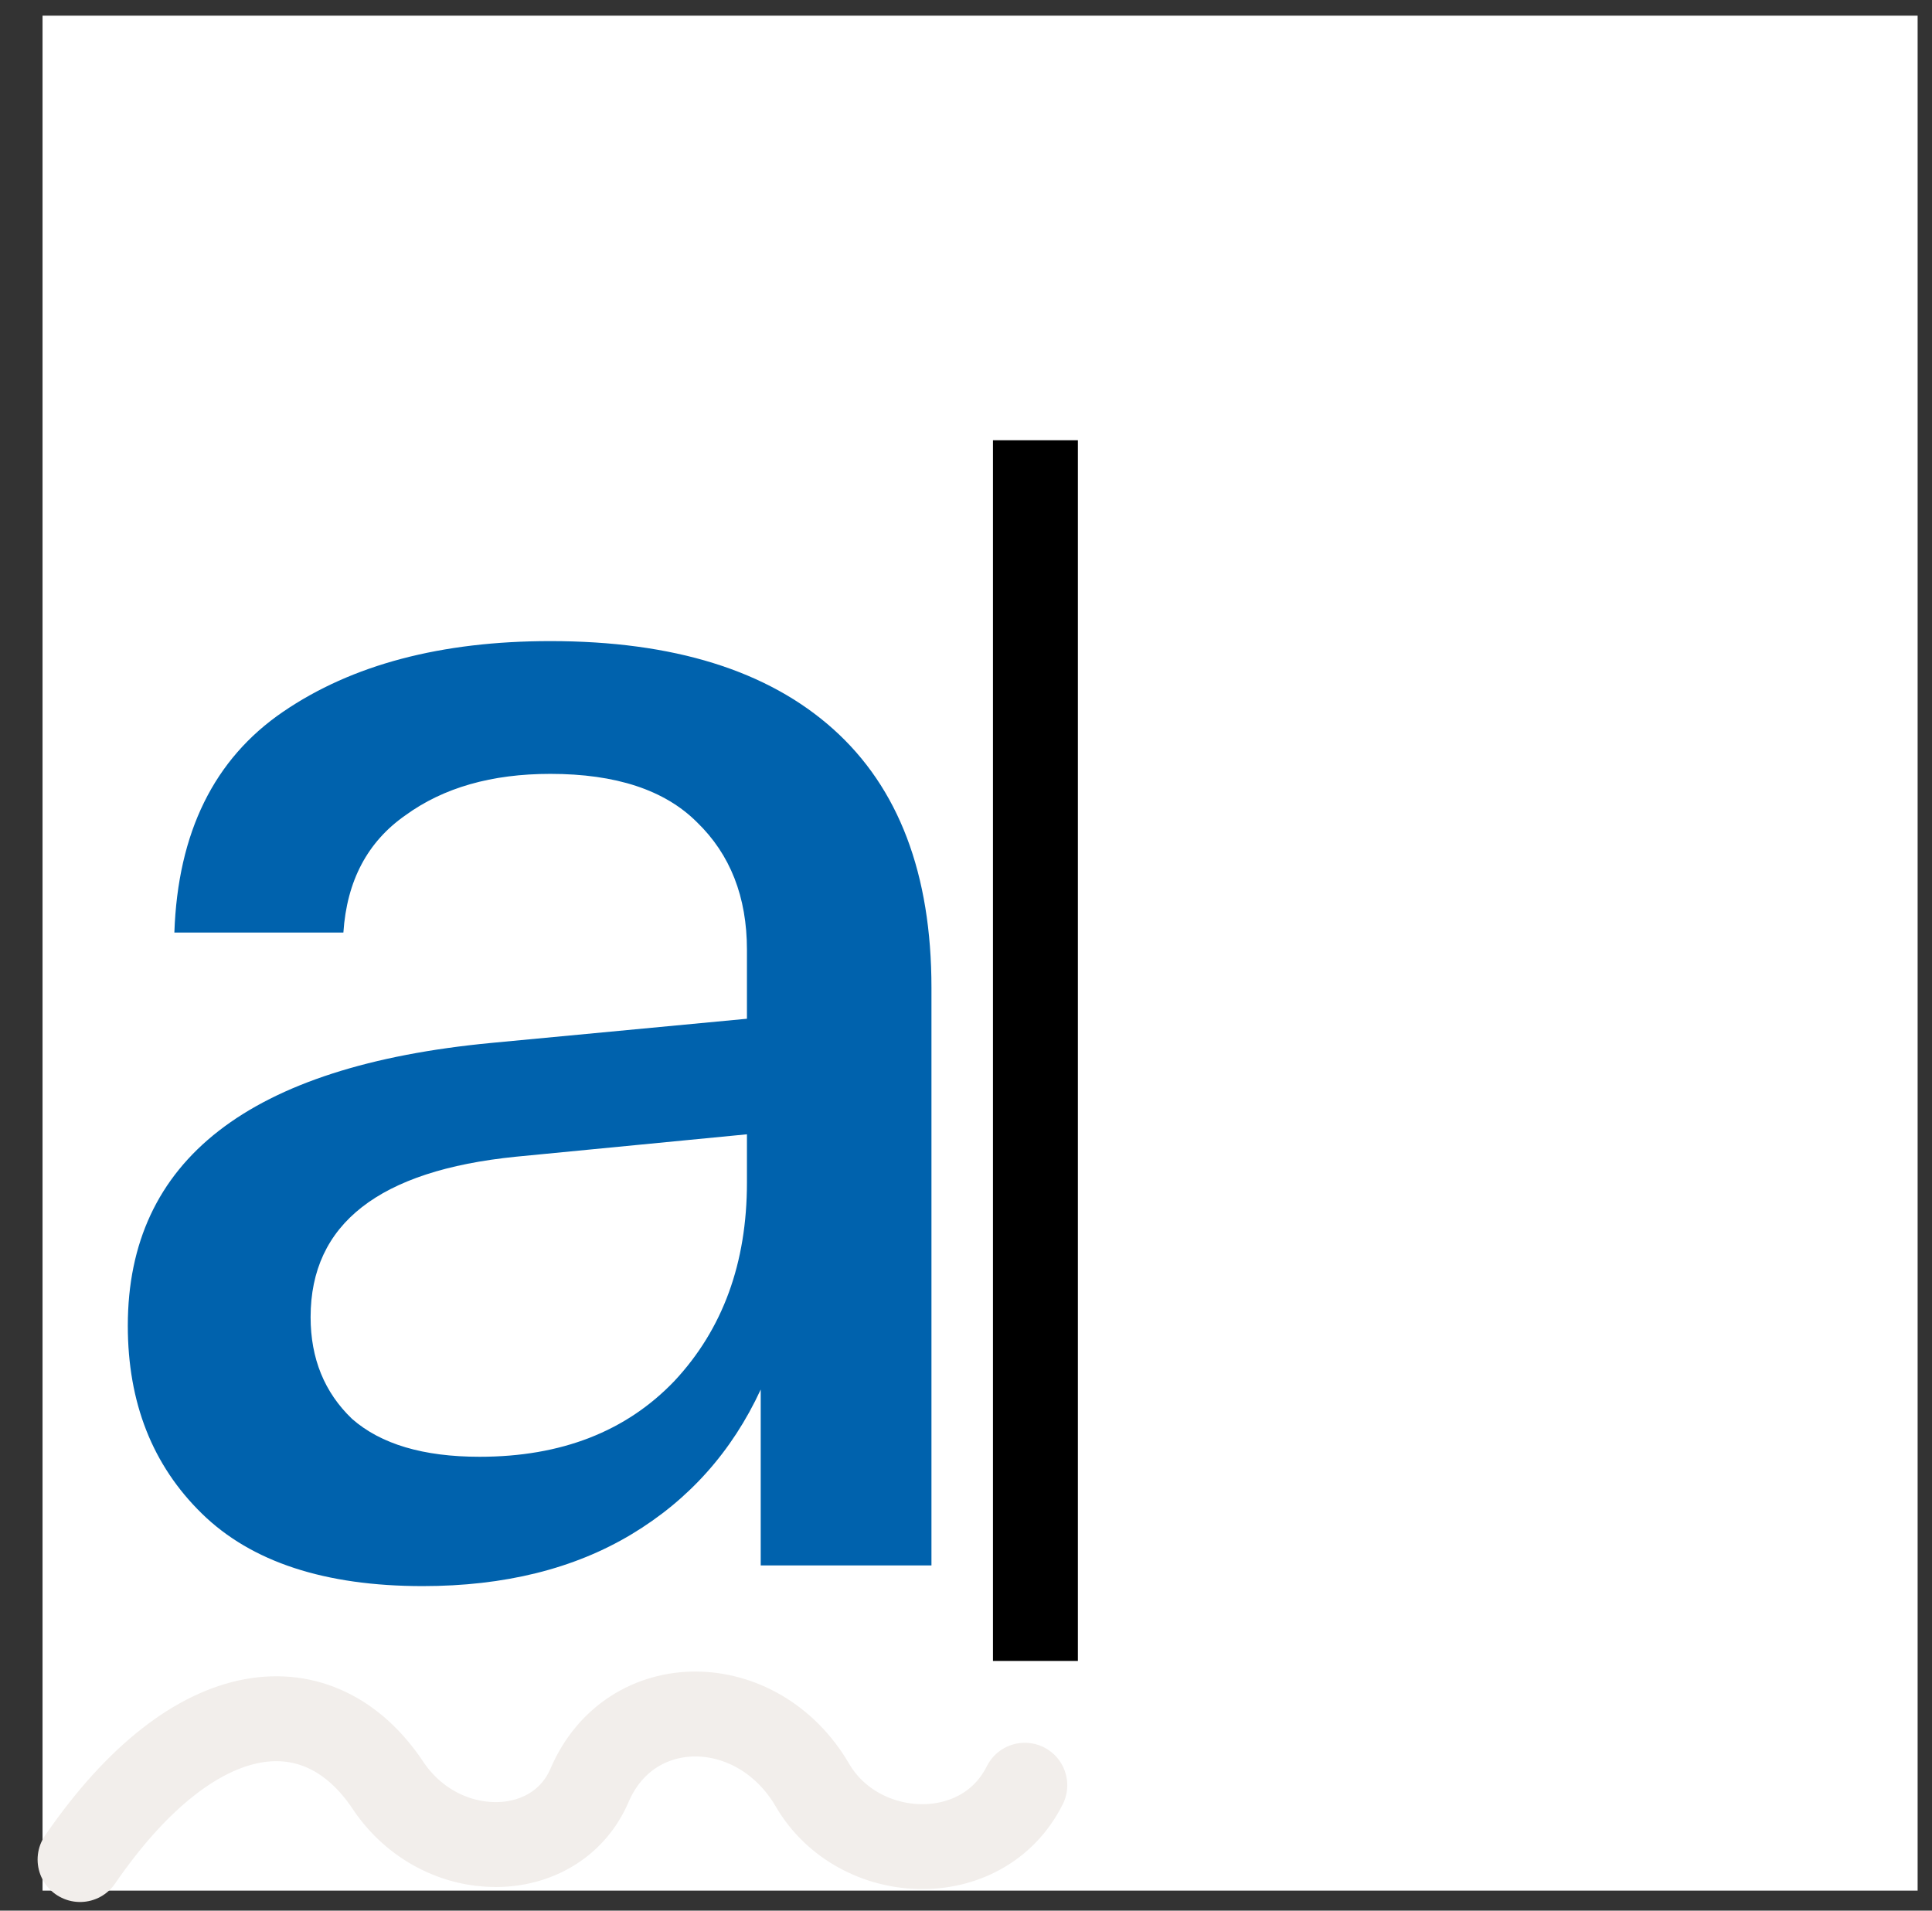
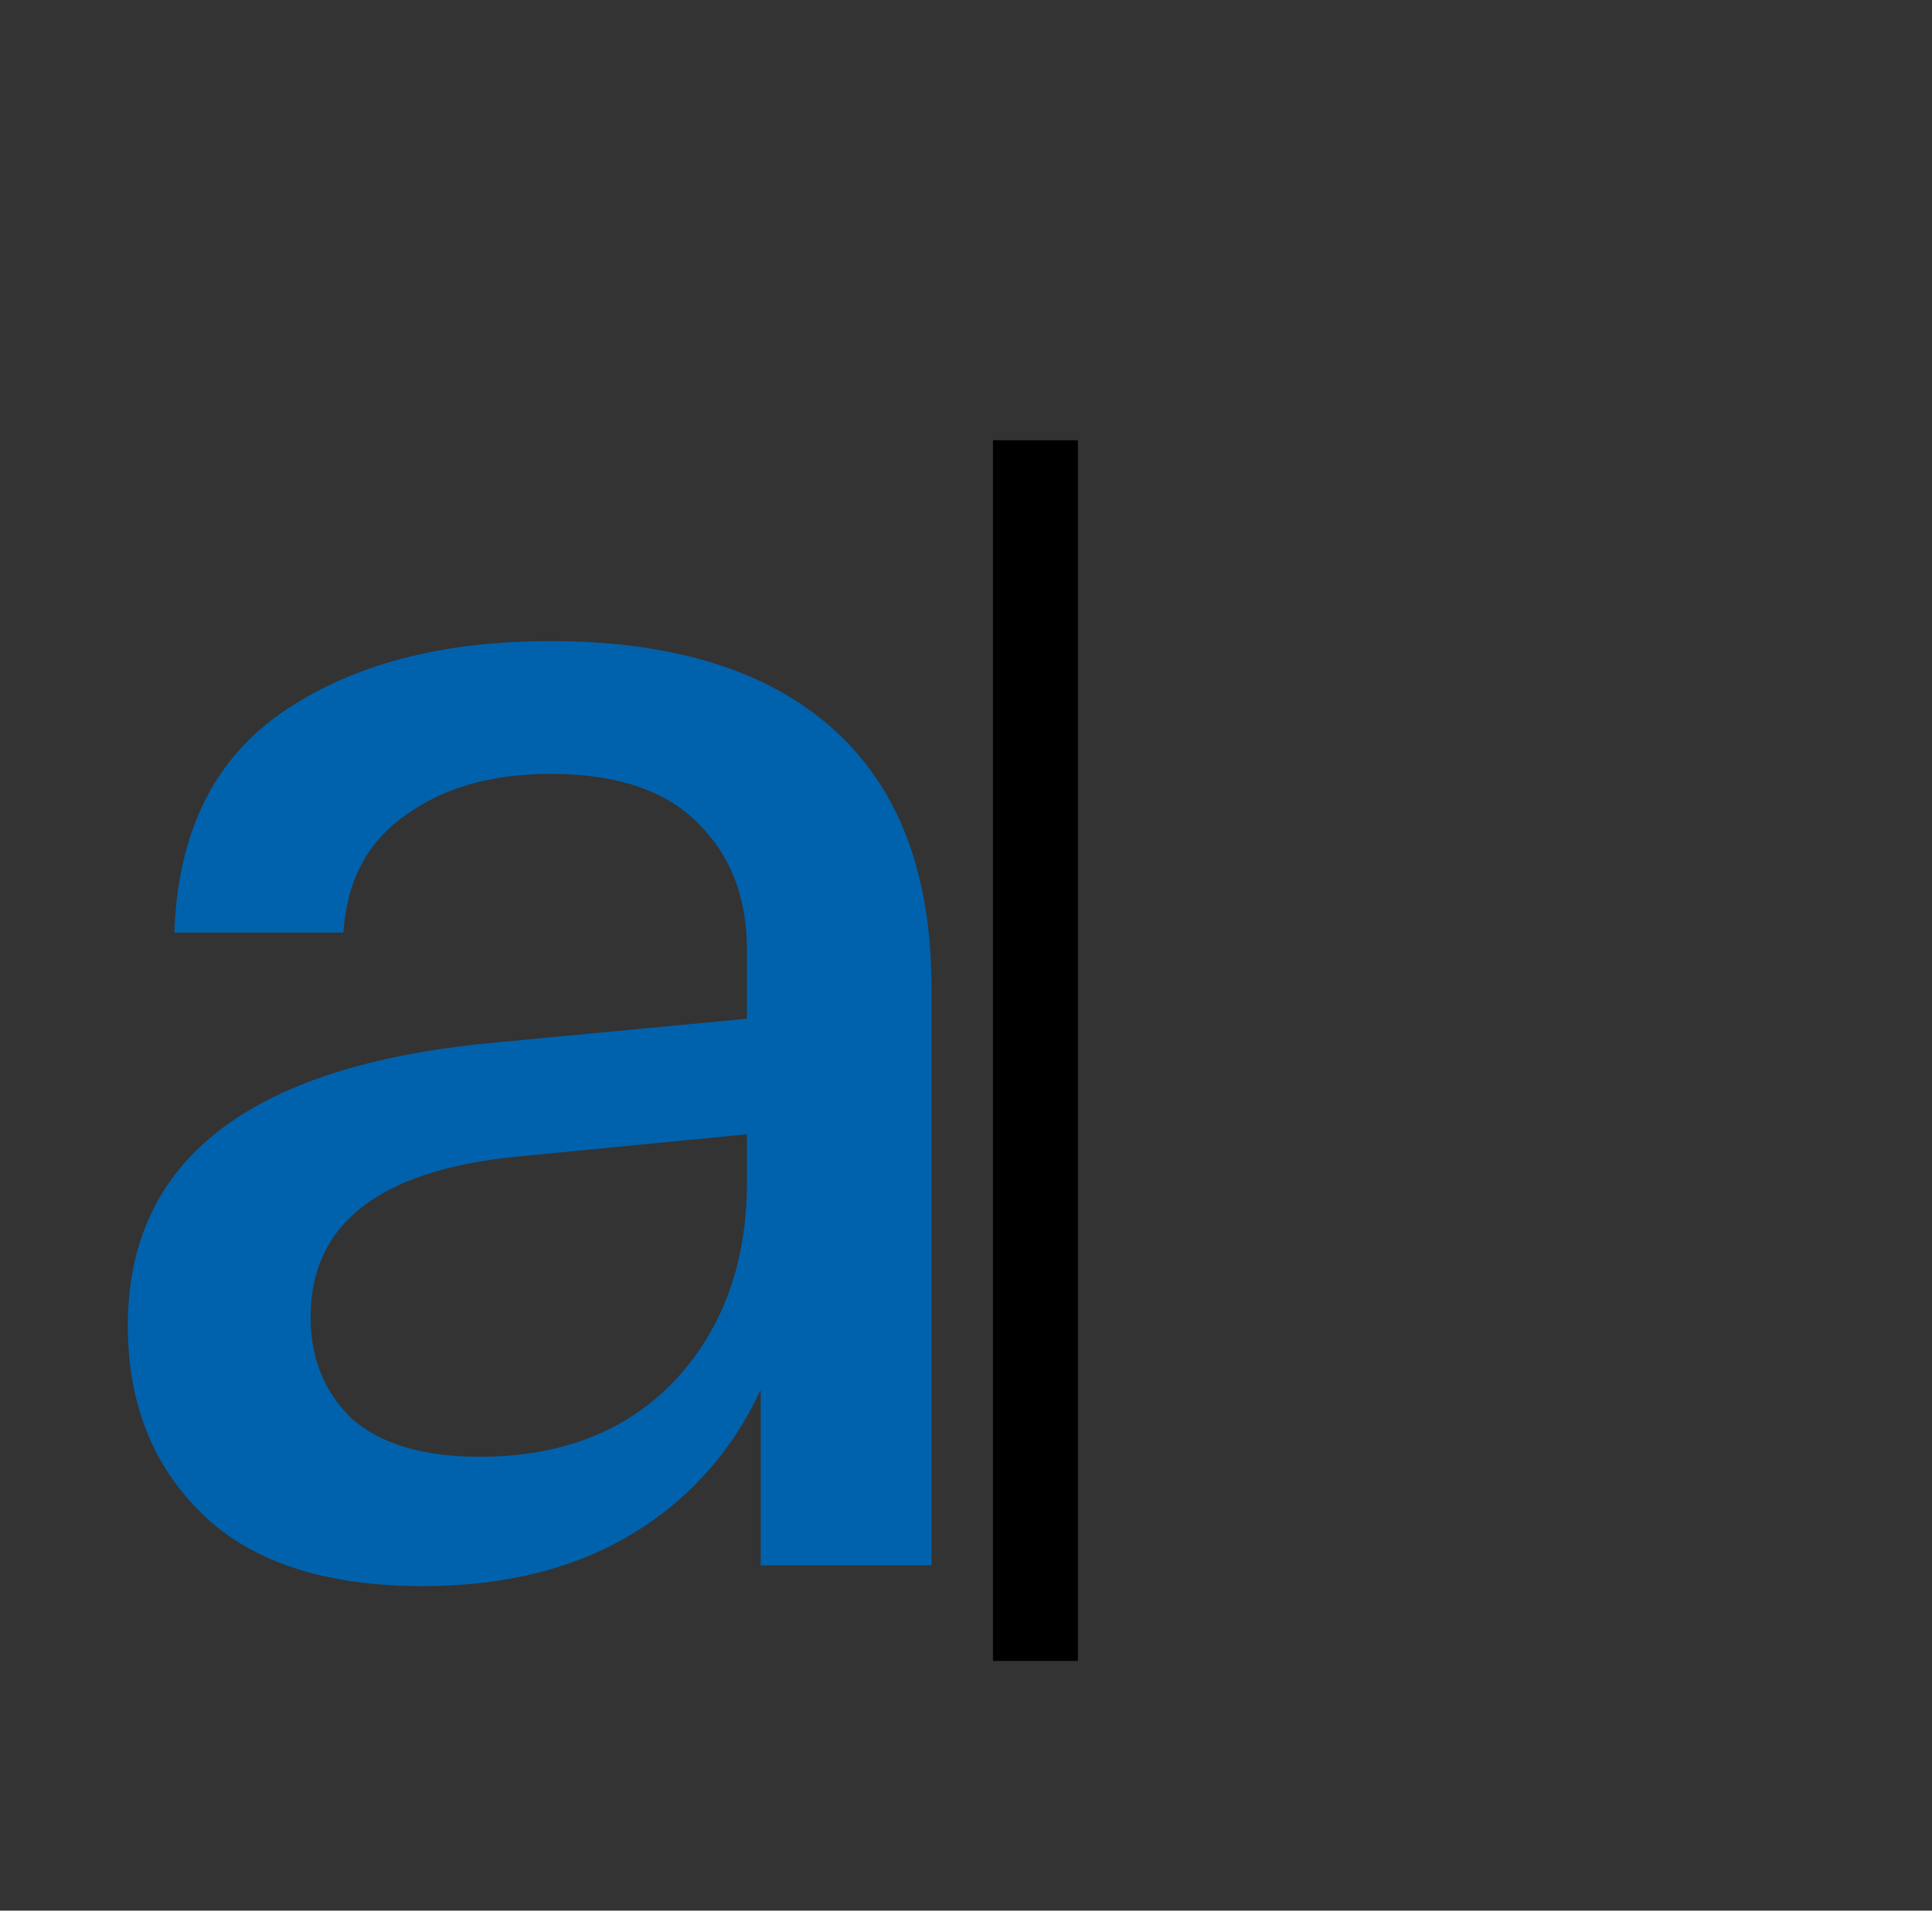
<svg xmlns="http://www.w3.org/2000/svg" width="91" height="90" viewBox="0 0 91 90" fill="none">
  <rect x="0" y="0" width="91" height="90" fill="#333333" stroke="none" />
-   <rect width="88.319" height="88.319" transform="translate(2.004 0.738)" fill="white" />
-   <rect x="46.634" y="83.65" width="5.14" height="7.037" transform="rotate(-42.974 46.634 83.65)" fill="white" />
-   <path d="M3.771 87.593C9.271 79.593 15.108 79.35 18.27 84.093C20.77 87.843 26.183 87.798 27.77 84.093C29.699 79.593 35.676 79.647 38.27 84.093C40.435 87.803 46.27 88.093 48.27 84.093" stroke="#F2EEEB" stroke-width="4" stroke-linecap="round" />
  <path d="M6.02 62.447C6.02 54.649 11.733 50.208 23.159 49.125L35.182 47.988V44.739C35.182 42.248 34.396 40.244 32.826 38.728C31.31 37.212 29.008 36.453 25.921 36.453C23.159 36.453 20.885 37.103 19.098 38.403C17.311 39.648 16.336 41.49 16.174 43.927H8.213C8.375 39.215 10.081 35.749 13.331 33.529C16.58 31.309 20.777 30.199 25.921 30.199C31.716 30.199 36.156 31.579 39.243 34.341C42.33 37.103 43.873 41.165 43.873 46.526V73.738H35.831V65.453C34.478 68.377 32.447 70.651 29.739 72.276C27.031 73.901 23.755 74.713 19.91 74.713C15.307 74.713 11.841 73.576 9.513 71.301C7.184 69.027 6.02 66.076 6.02 62.447ZM14.63 62.041C14.63 63.991 15.28 65.588 16.58 66.834C17.934 68.025 19.937 68.621 22.591 68.621C26.436 68.621 29.495 67.429 31.77 65.047C34.044 62.61 35.182 59.496 35.182 55.705V53.431L24.297 54.487C17.852 55.136 14.63 57.655 14.63 62.041Z" fill="#0062AD" />
  <path d="M48.77 20.738V78.238" stroke="black" stroke-width="4" />
</svg>